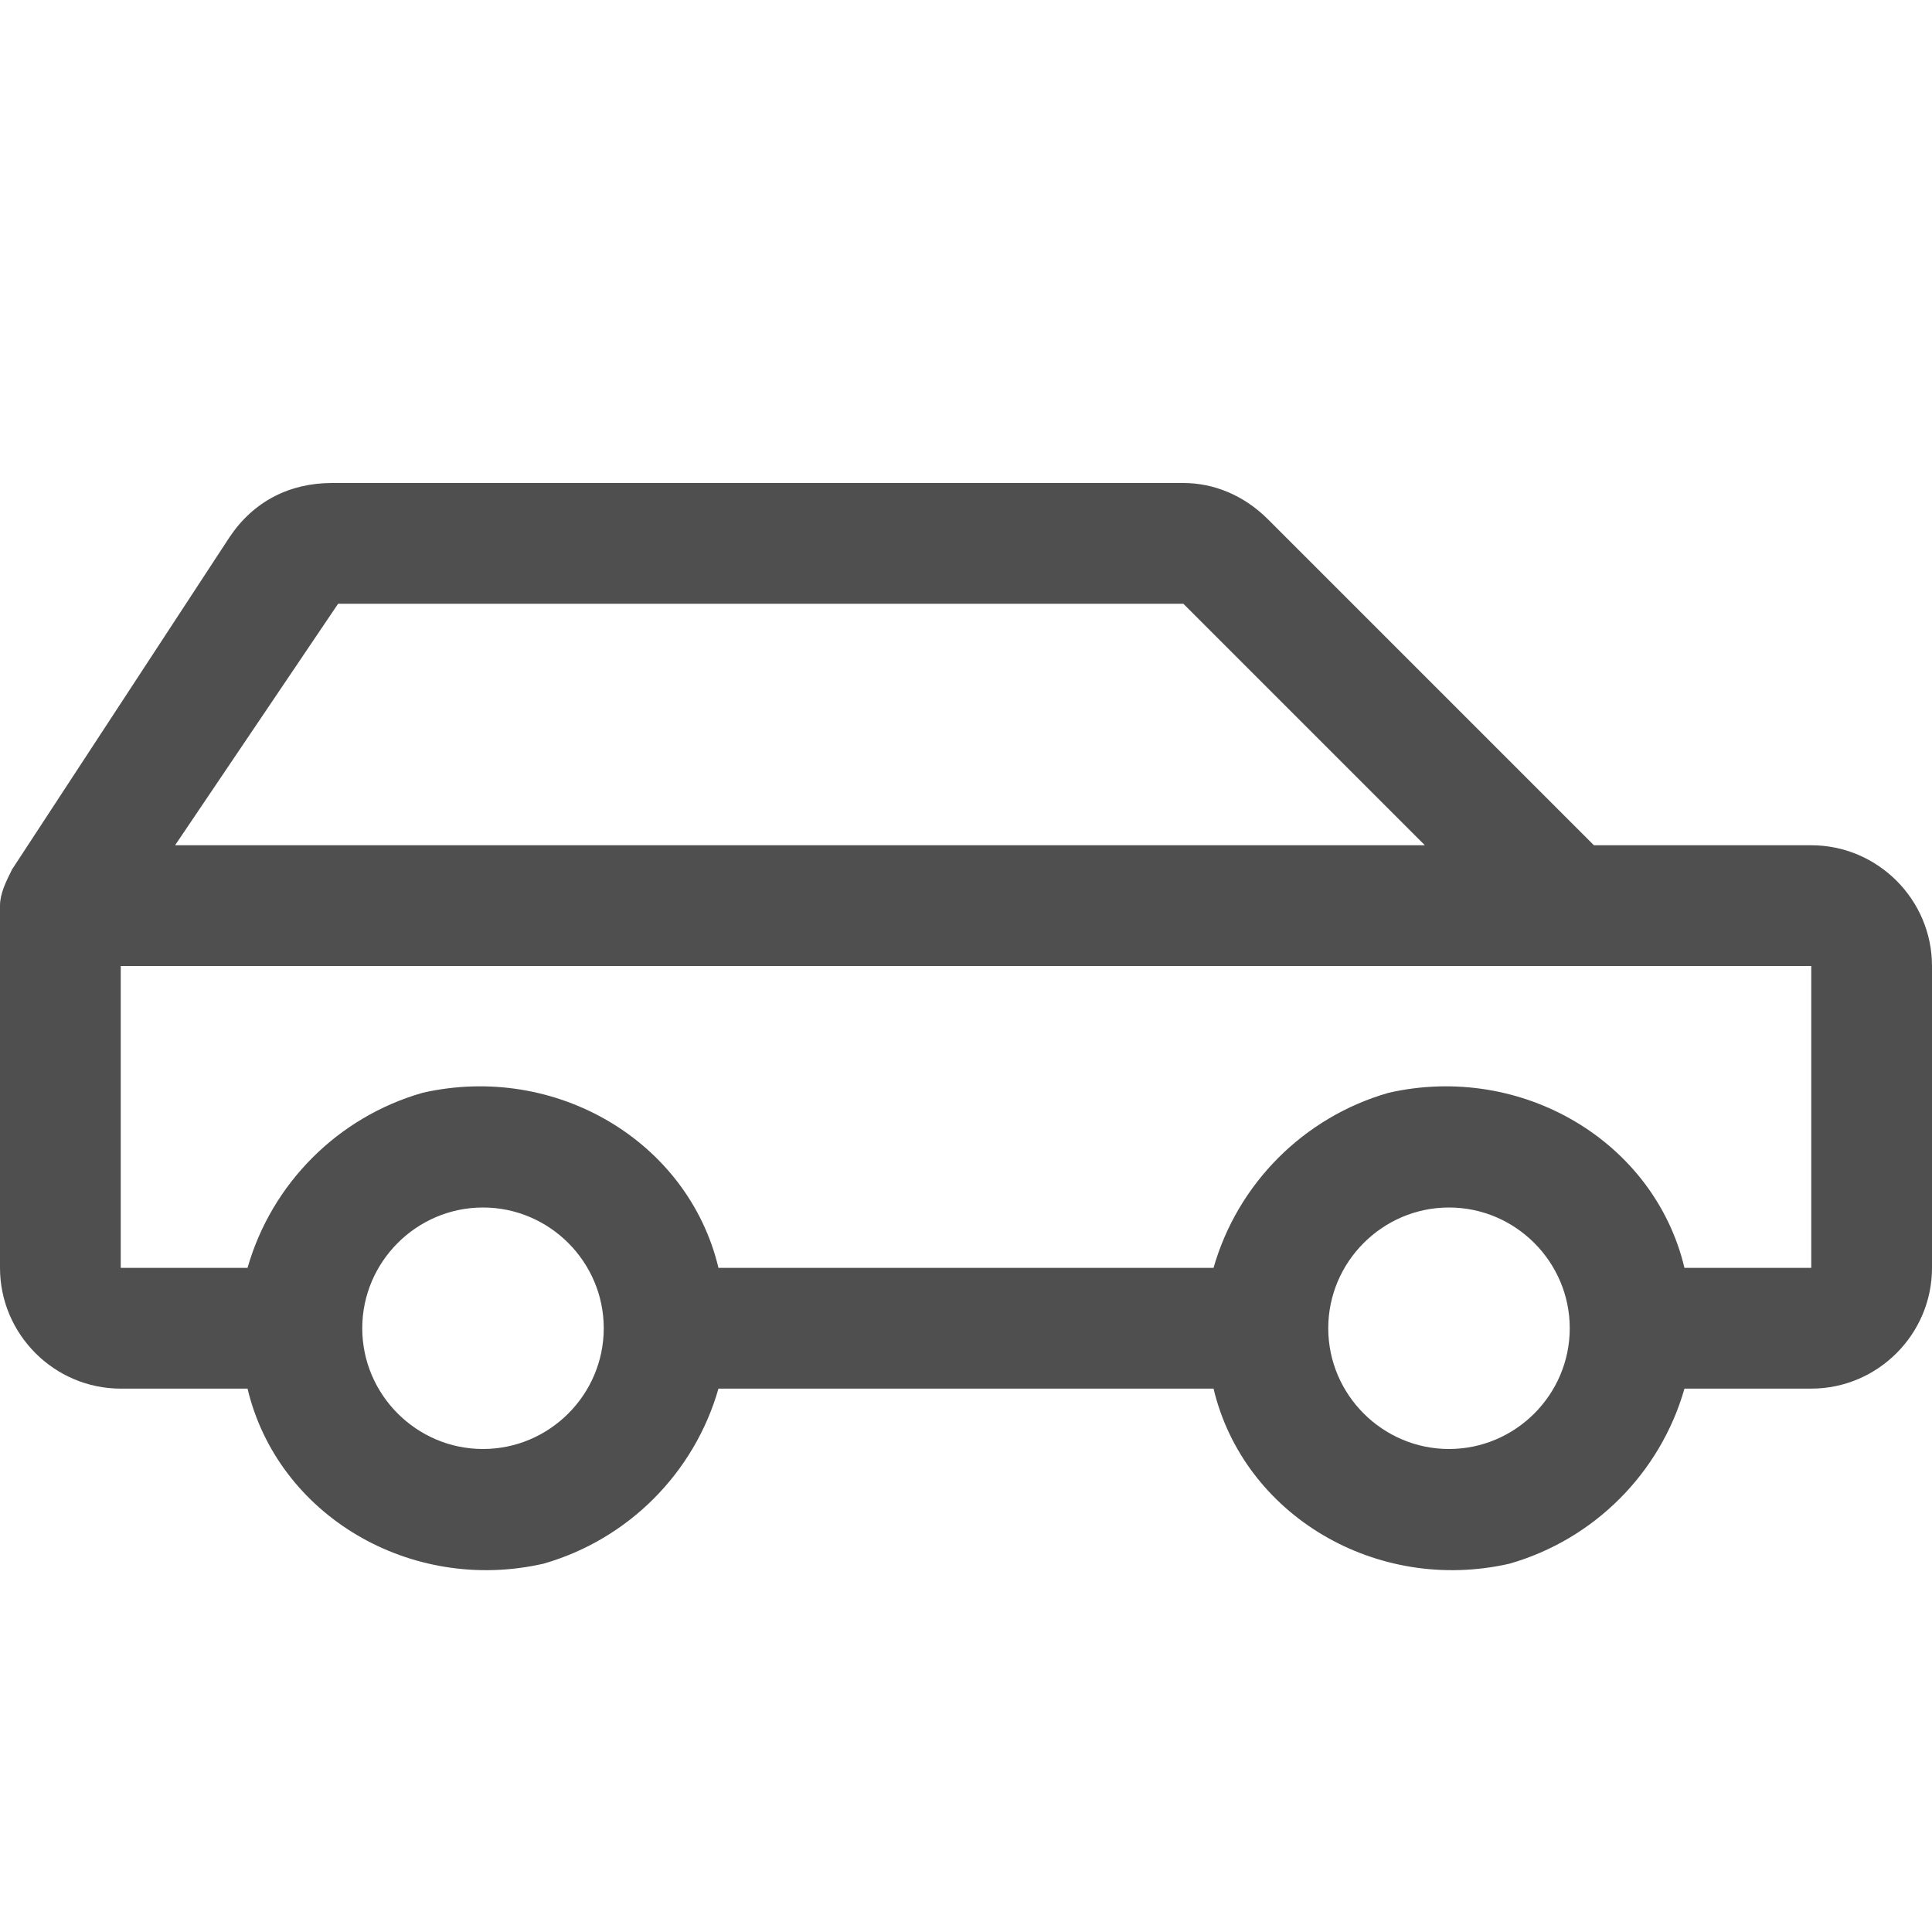
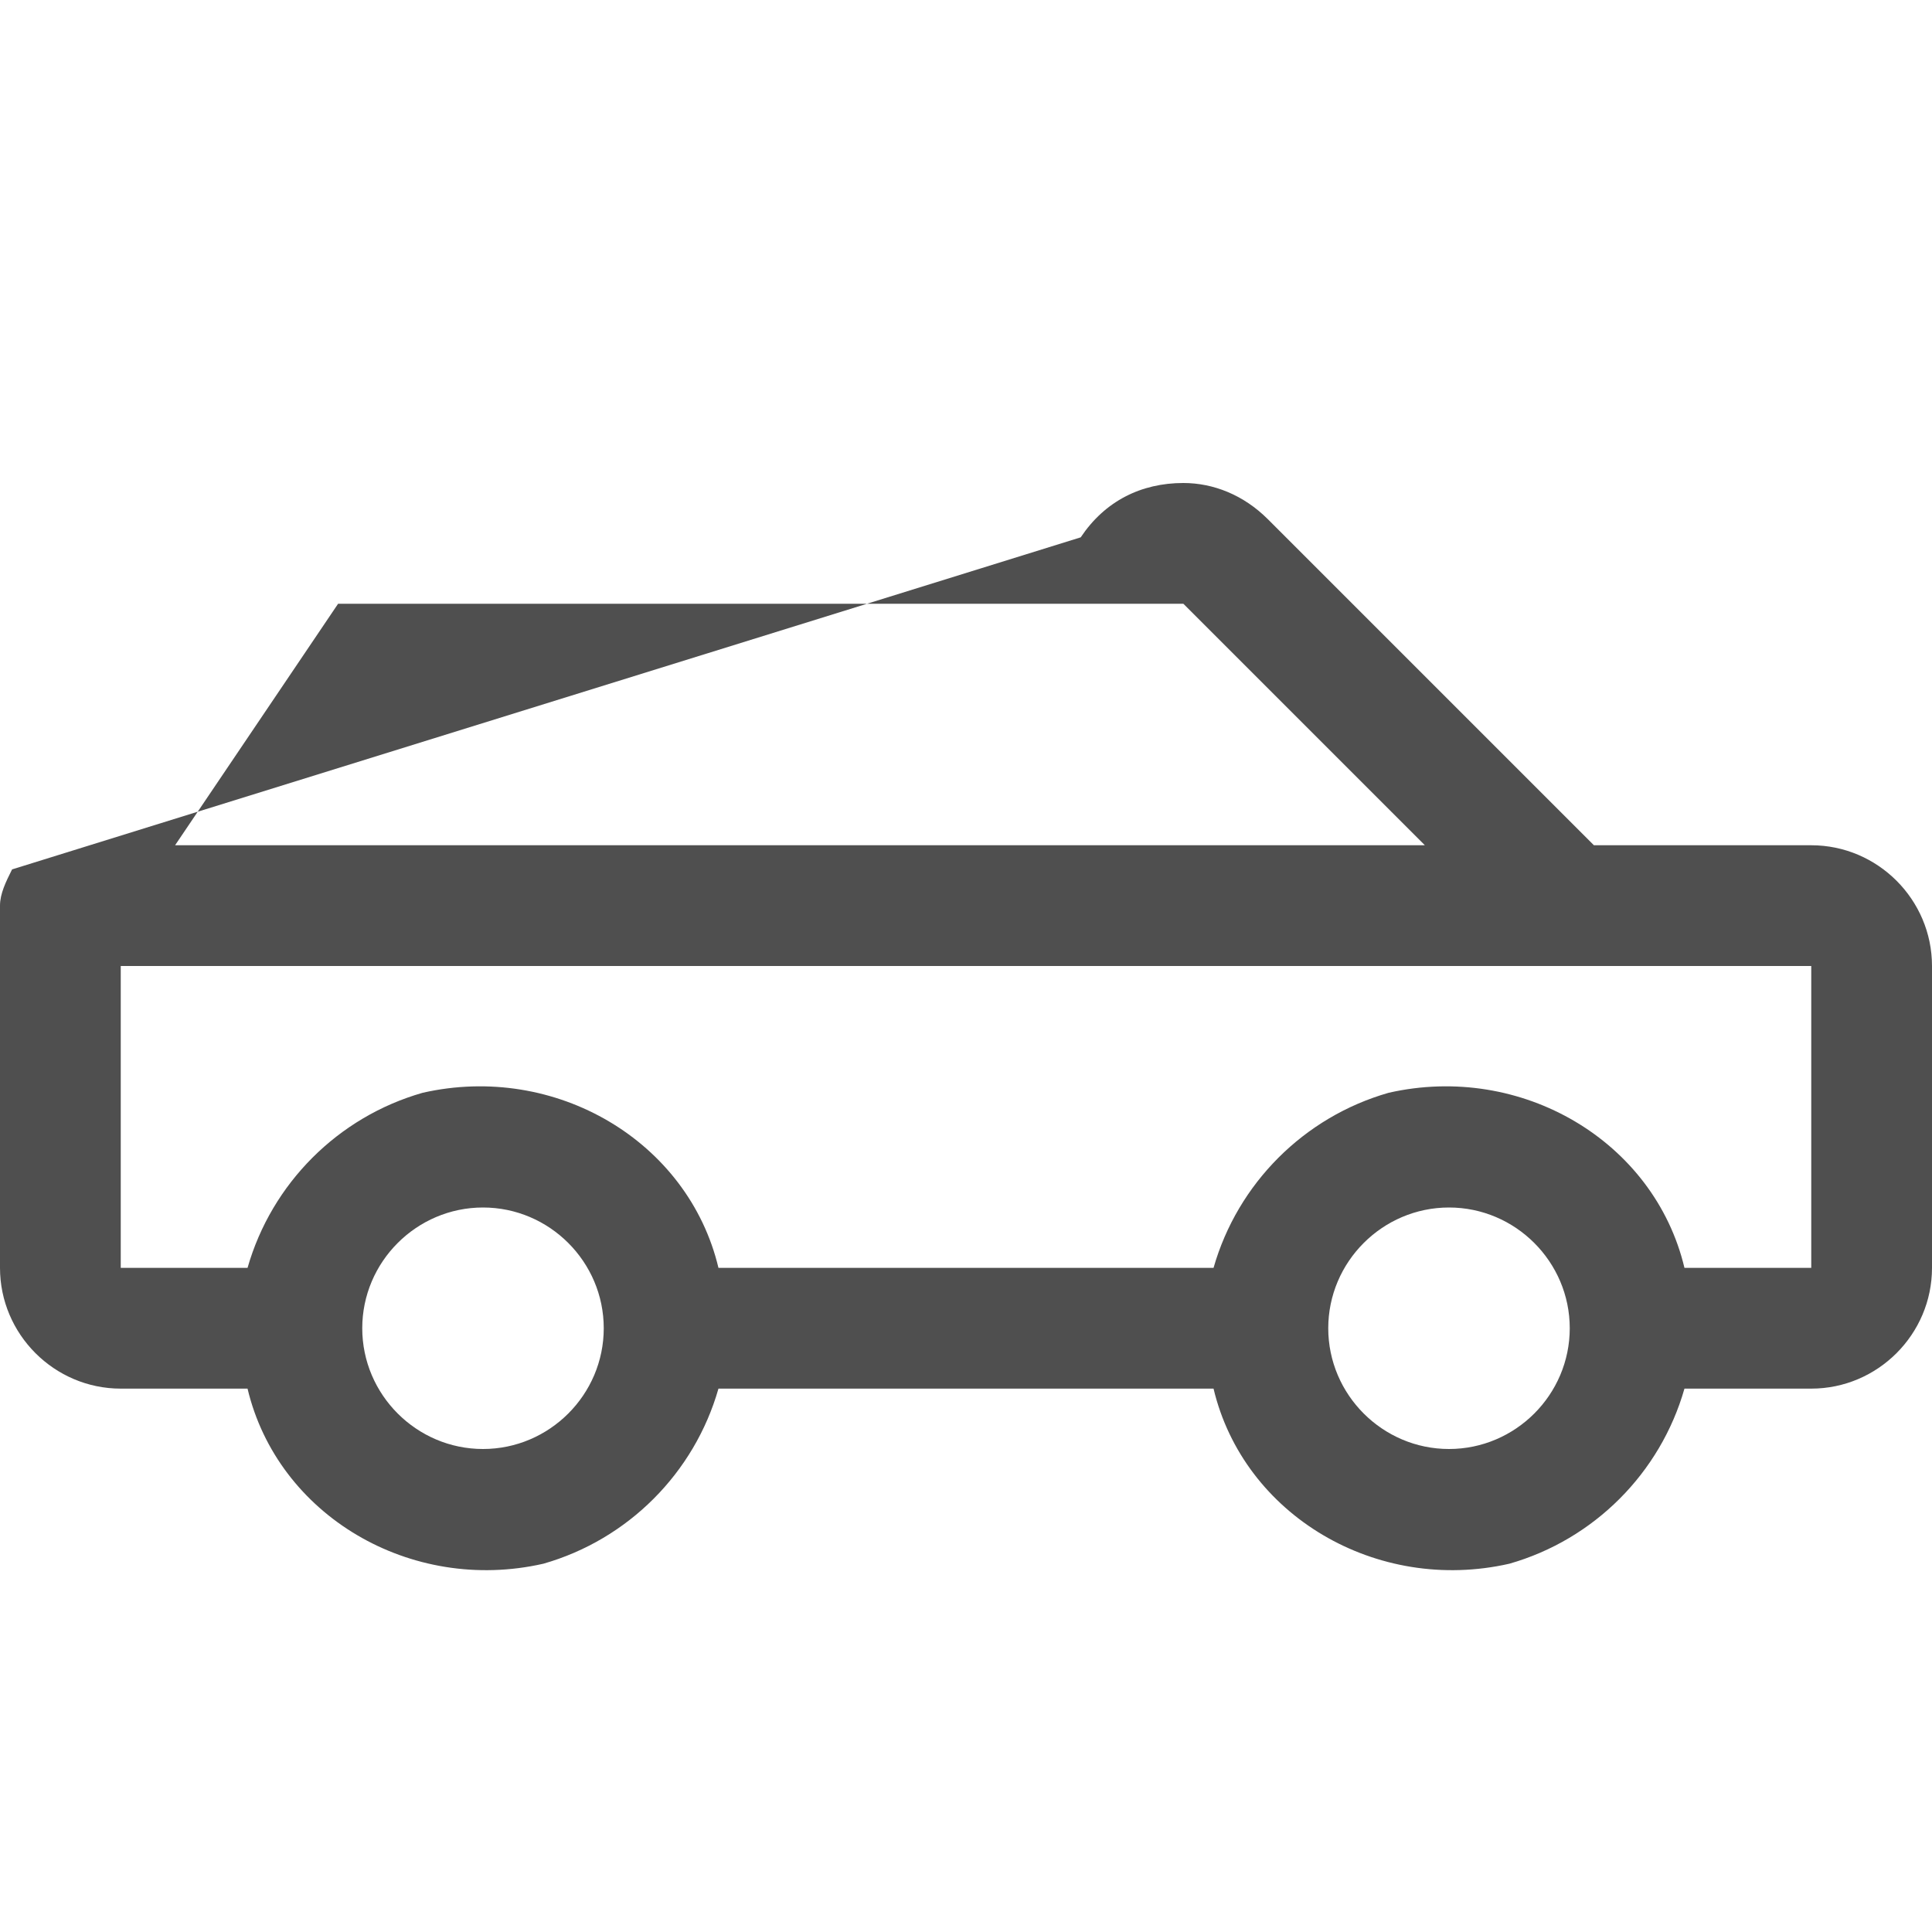
<svg xmlns="http://www.w3.org/2000/svg" id="Layer_1" version="1.1" viewBox="0 0 32 32">
  <defs>
    <style>
      .st0 {
        fill: #4f4f4f;
      }
    </style>
  </defs>
-   <path class="st0" d="M30,14h-3.6l-5.4-5.4c-.4-.4-.9-.6-1.4-.6H5.5c-.7,0-1.3.3-1.7.9L.2,14.4c-.1.2-.2.4-.2.6v6c0,1.1.9,2,2,2h2.1c.5,2.1,2.7,3.4,4.9,2.9,1.4-.4,2.5-1.5,2.9-2.9h8.2c.5,2.1,2.7,3.4,4.9,2.9,1.4-.4,2.5-1.5,2.9-2.9h2.1c1.1,0,2-.9,2-2v-5c0-1.1-.9-2-2-2ZM5.5,10h14.1l4,4H2.9l2.7-4ZM8,24c-1.1,0-2-.9-2-2s.9-2,2-2,2,.9,2,2-.9,2-2,2ZM24,24c-1.1,0-2-.9-2-2s.9-2,2-2,2,.9,2,2-.9,2-2,2ZM30,21h-2.1c-.5-2.1-2.7-3.4-4.9-2.9-1.4.4-2.5,1.5-2.9,2.9h-8.2c-.5-2.1-2.7-3.4-4.9-2.9-1.4.4-2.5,1.5-2.9,2.9h-2.1v-5h28v5Z" />
+   <path class="st0" d="M30,14h-3.6l-5.4-5.4c-.4-.4-.9-.6-1.4-.6c-.7,0-1.3.3-1.7.9L.2,14.4c-.1.2-.2.4-.2.6v6c0,1.1.9,2,2,2h2.1c.5,2.1,2.7,3.4,4.9,2.9,1.4-.4,2.5-1.5,2.9-2.9h8.2c.5,2.1,2.7,3.4,4.9,2.9,1.4-.4,2.5-1.5,2.9-2.9h2.1c1.1,0,2-.9,2-2v-5c0-1.1-.9-2-2-2ZM5.5,10h14.1l4,4H2.9l2.7-4ZM8,24c-1.1,0-2-.9-2-2s.9-2,2-2,2,.9,2,2-.9,2-2,2ZM24,24c-1.1,0-2-.9-2-2s.9-2,2-2,2,.9,2,2-.9,2-2,2ZM30,21h-2.1c-.5-2.1-2.7-3.4-4.9-2.9-1.4.4-2.5,1.5-2.9,2.9h-8.2c-.5-2.1-2.7-3.4-4.9-2.9-1.4.4-2.5,1.5-2.9,2.9h-2.1v-5h28v5Z" />
</svg>